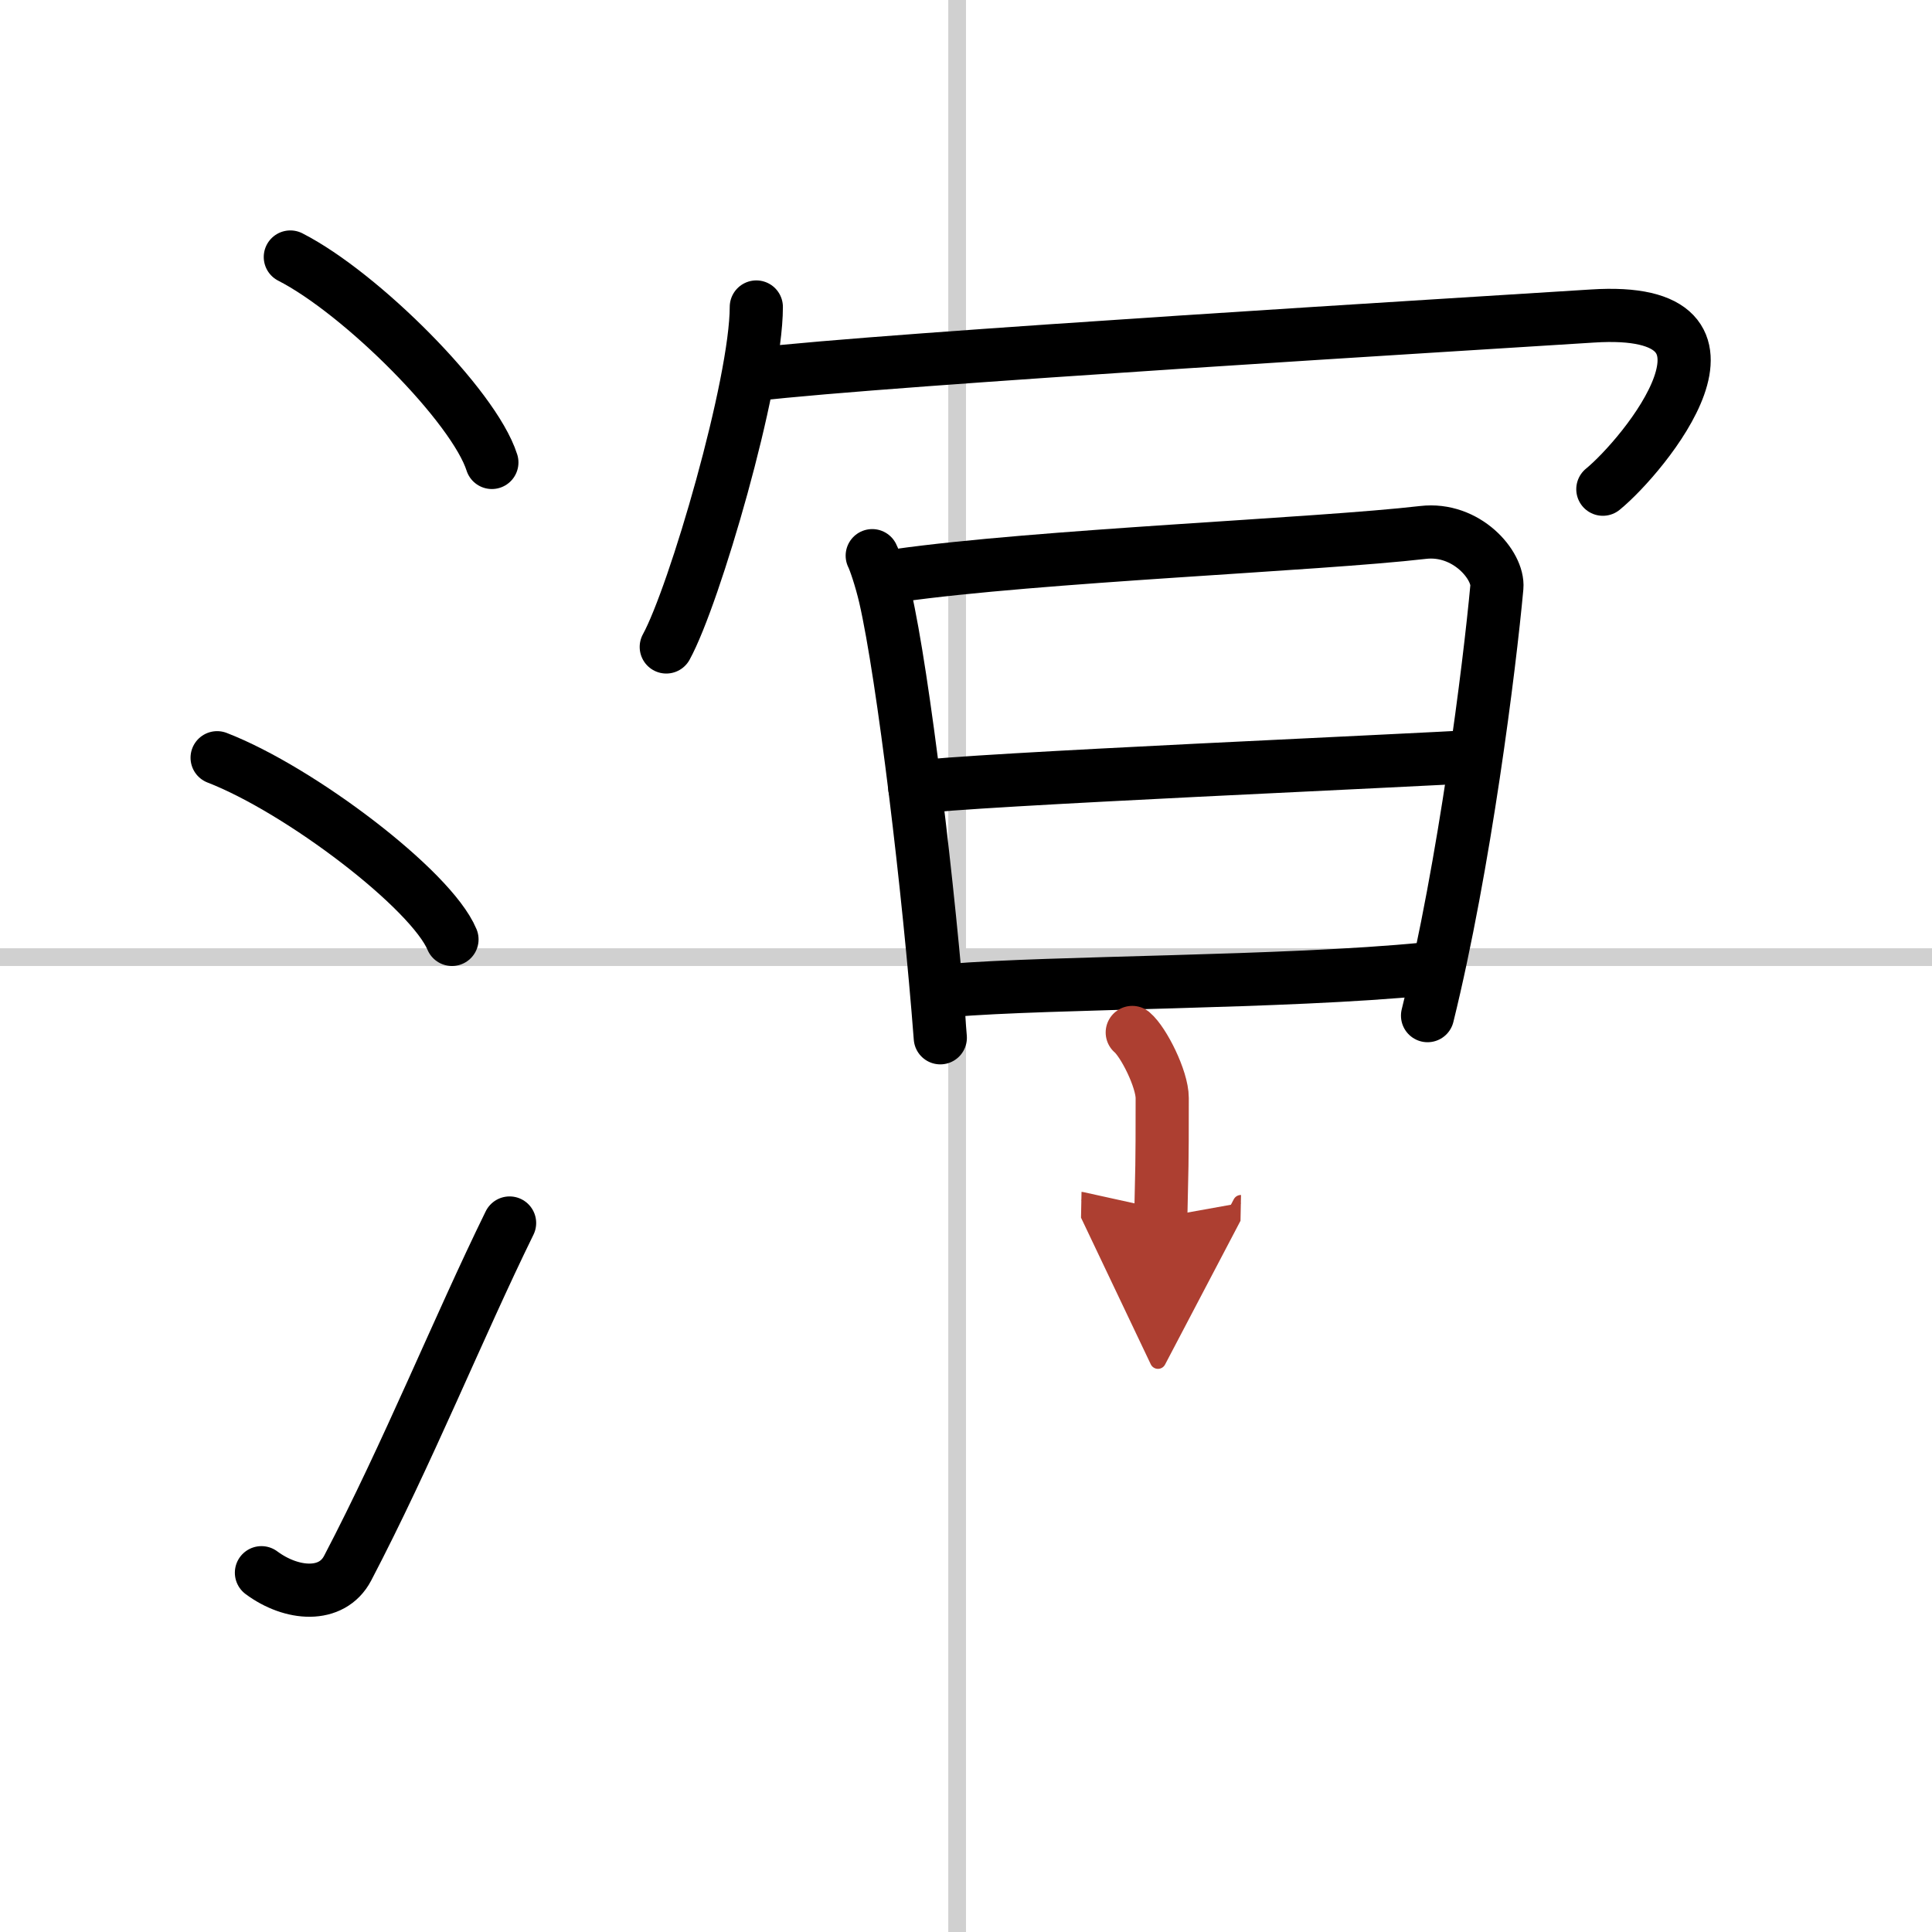
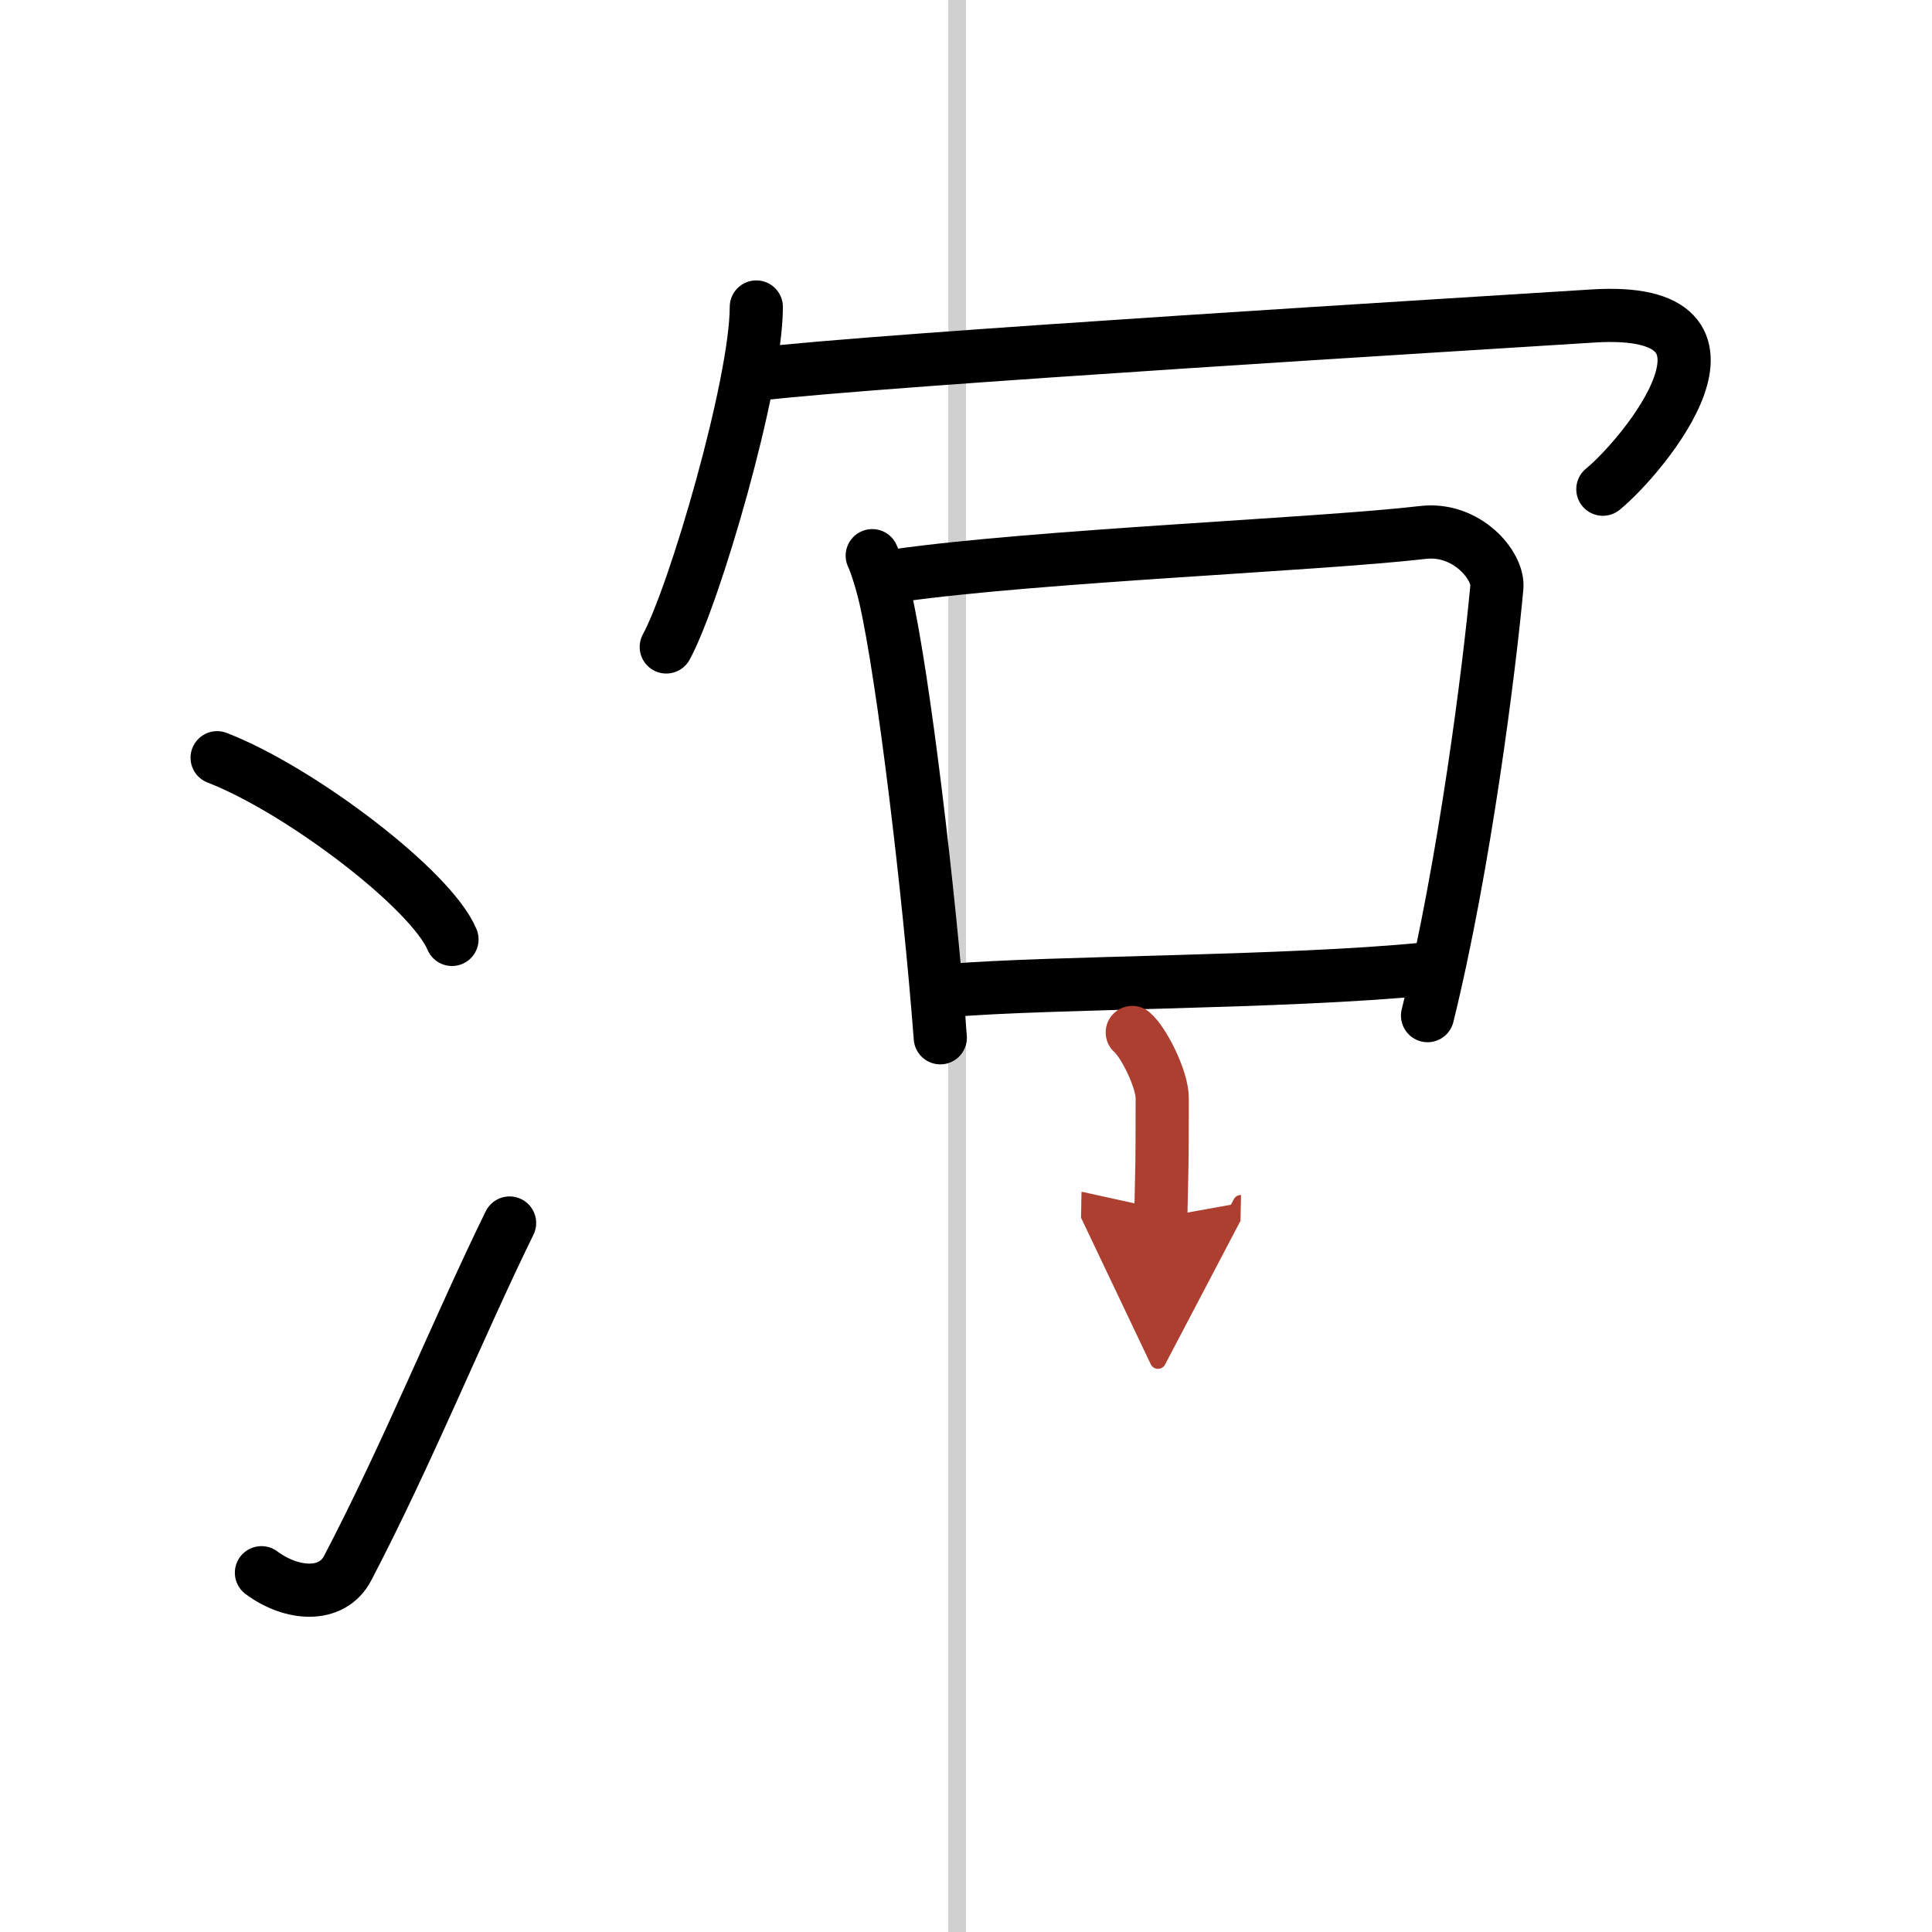
<svg xmlns="http://www.w3.org/2000/svg" width="400" height="400" viewBox="0 0 109 109">
  <defs>
    <marker id="a" markerWidth="4" orient="auto" refX="1" refY="5" viewBox="0 0 10 10">
      <polyline points="0 0 10 5 0 10 1 5" fill="#ad3f31" stroke="#ad3f31" />
    </marker>
  </defs>
  <g fill="none" stroke="#000" stroke-linecap="round" stroke-linejoin="round" stroke-width="3">
    <rect width="100%" height="100%" fill="#fff" stroke="#fff" />
    <line x1="54" x2="54" y2="109" stroke="#d0d0d0" stroke-width="1" />
-     <line x2="109" y1="54" y2="54" stroke="#d0d0d0" stroke-width="1" />
-     <path d="m16.38 14.5c4.01 2.05 10.36 8.41 11.37 11.59" />
    <path d="M12.25,42.75C16.93,44.56,24.33,50.19,25.5,53" />
    <path d="M14.75,88.73c1.71,1.27,3.97,1.44,4.86-0.25C23,82,25.89,74.83,28.75,69" />
    <path d="m42.67 17.32c0 4.34-3.49 16.28-5.08 19.18" />
    <path d="m42.56 21.13c7.2-0.87 41.43-2.92 47.27-3.3 9.99-0.65 2.88 7.91 0.6 9.77" />
    <path d="m49.21 31.35c0.14 0.27 0.49 1.29 0.73 2.32 1.02 4.44 2.48 16.61 3.11 24.88" />
    <path d="m50.64 32.47c7.91-1.12 23.7-1.74 29.64-2.43 2.47-0.29 4.28 1.87 4.17 3.09-0.41 4.47-1.81 15.66-3.91 24.17" />
-     <path d="m51.61 44.43c2.58-0.43 29.33-1.58 31.46-1.75" />
    <path d="m53.59 55.88c5.7-0.48 18.94-0.43 26.81-1.21" />
    <path d="m63.88 58.25c0.64 0.54 1.69 2.63 1.69 3.7 0 4.25-0.02 3.68-0.08 6.73" marker-end="url(#a)" stroke="#ad3f31" />
  </g>
</svg>